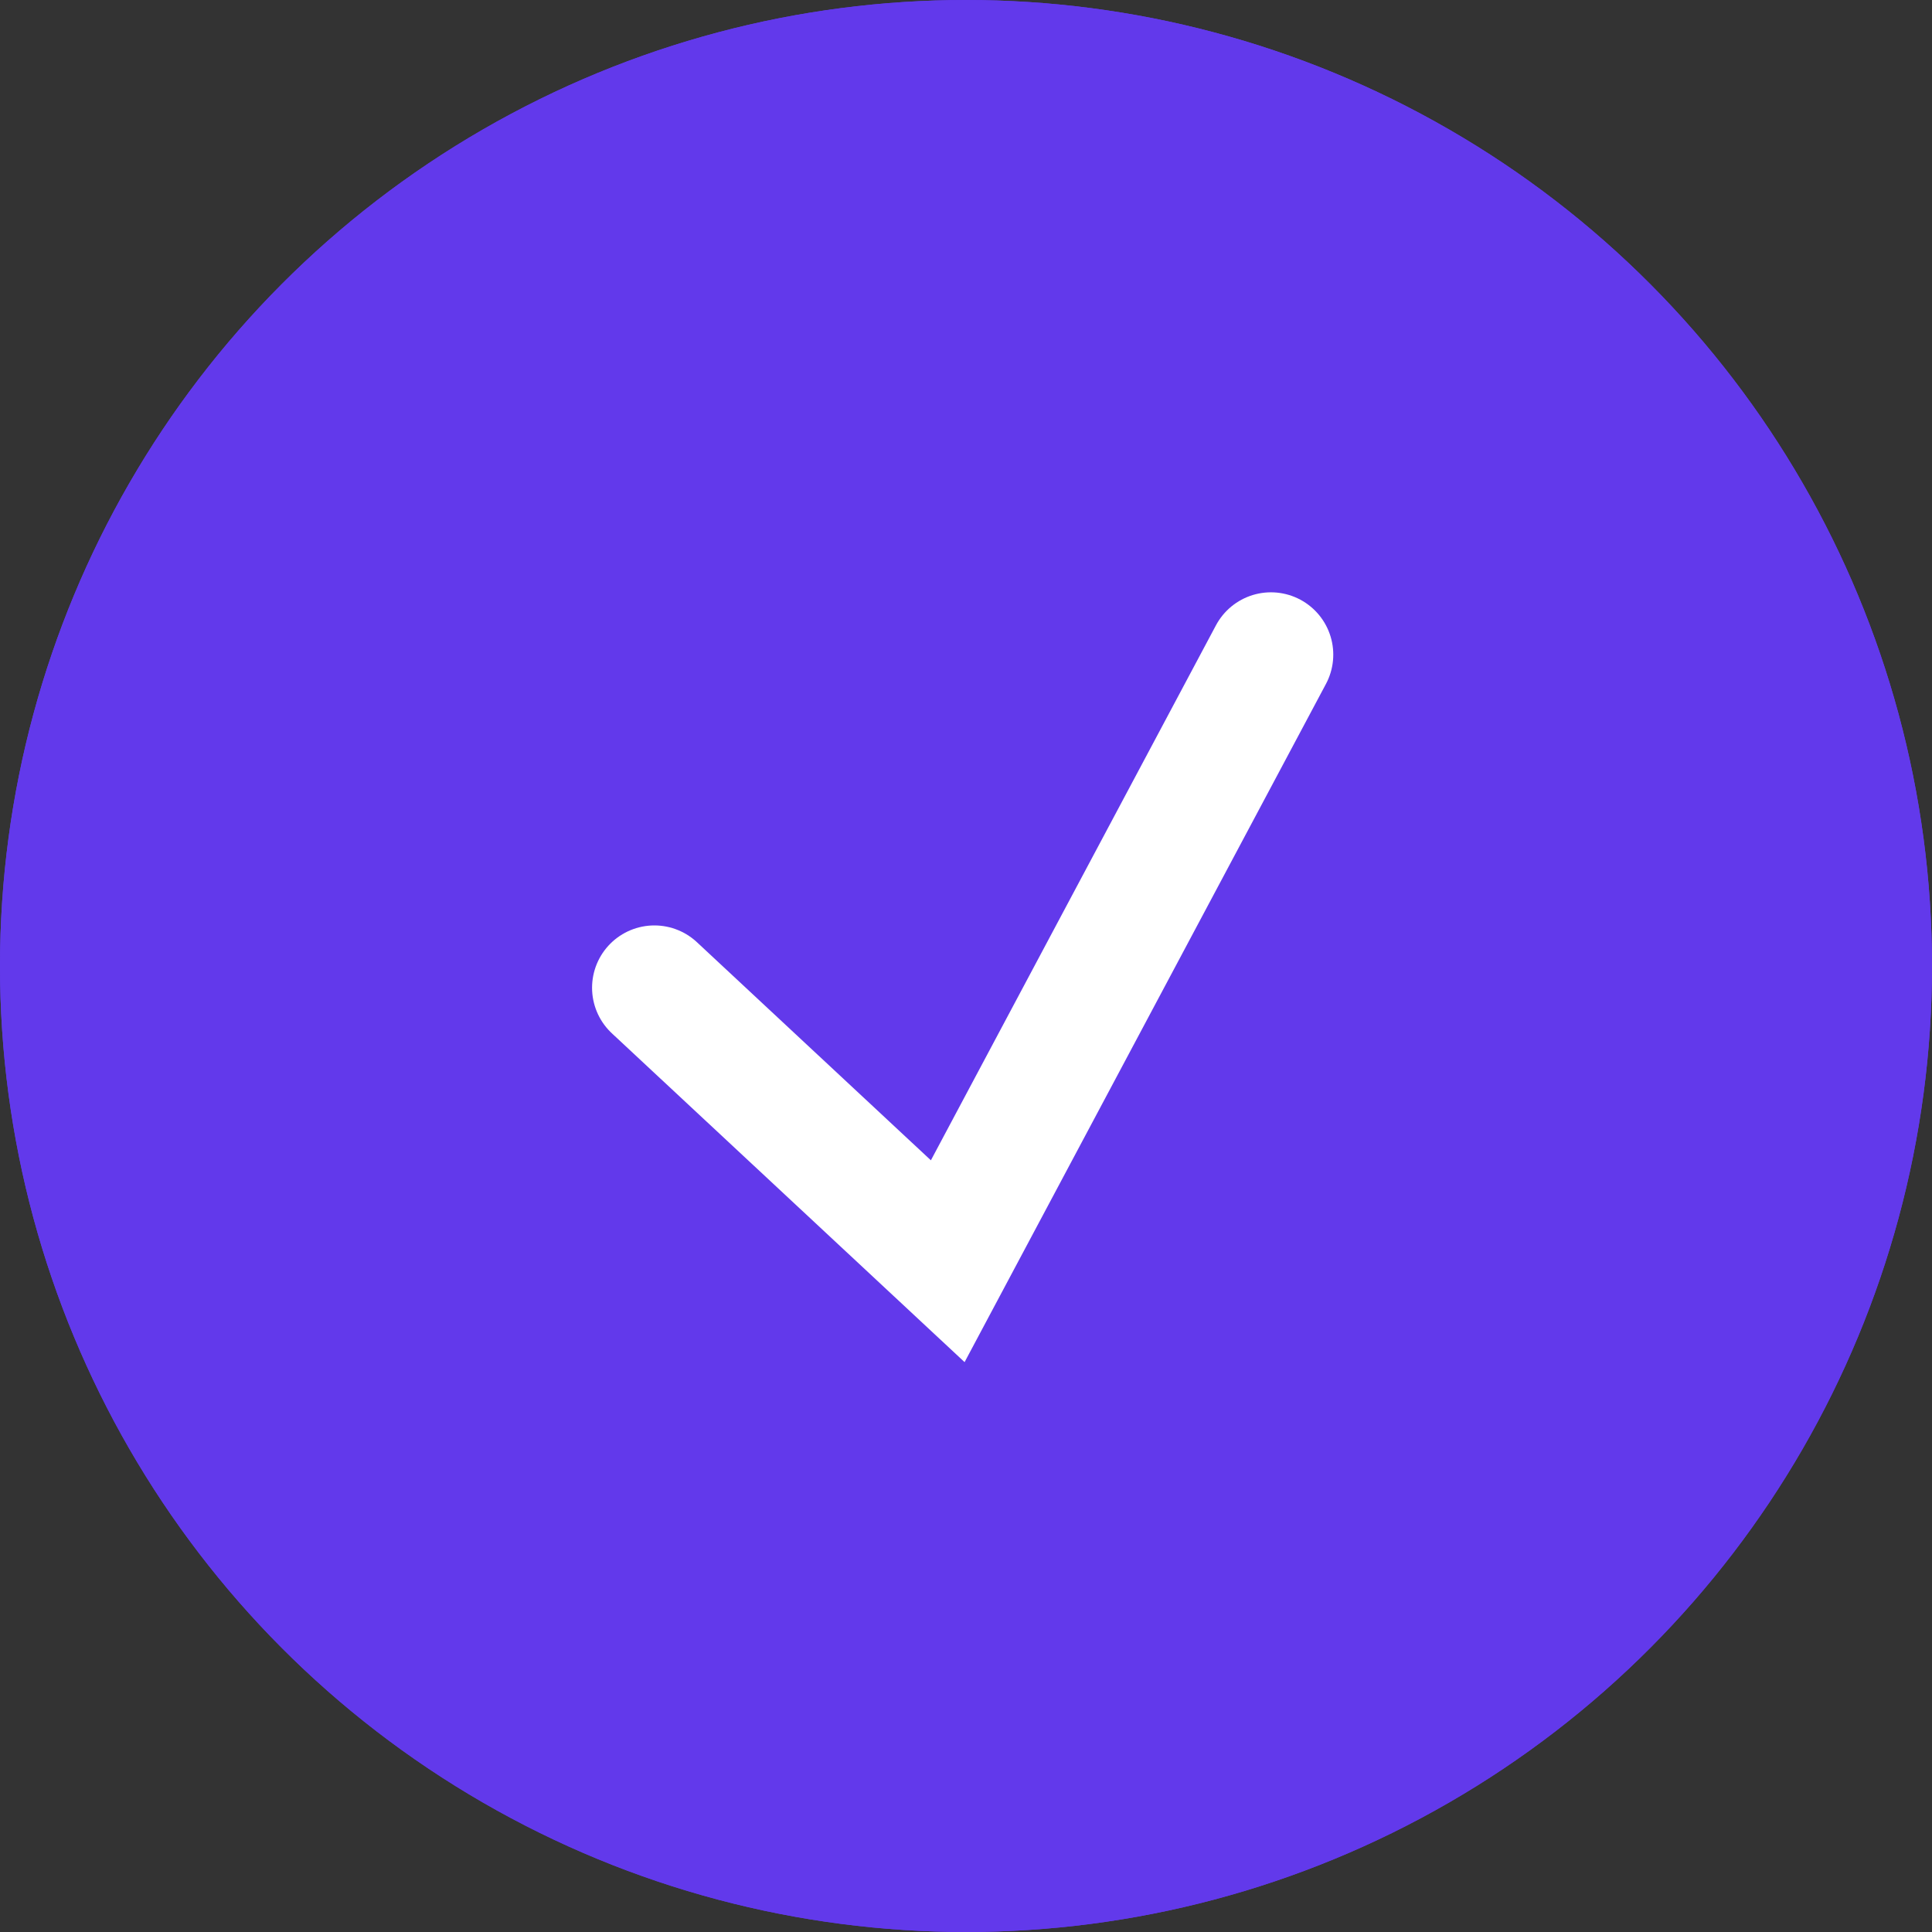
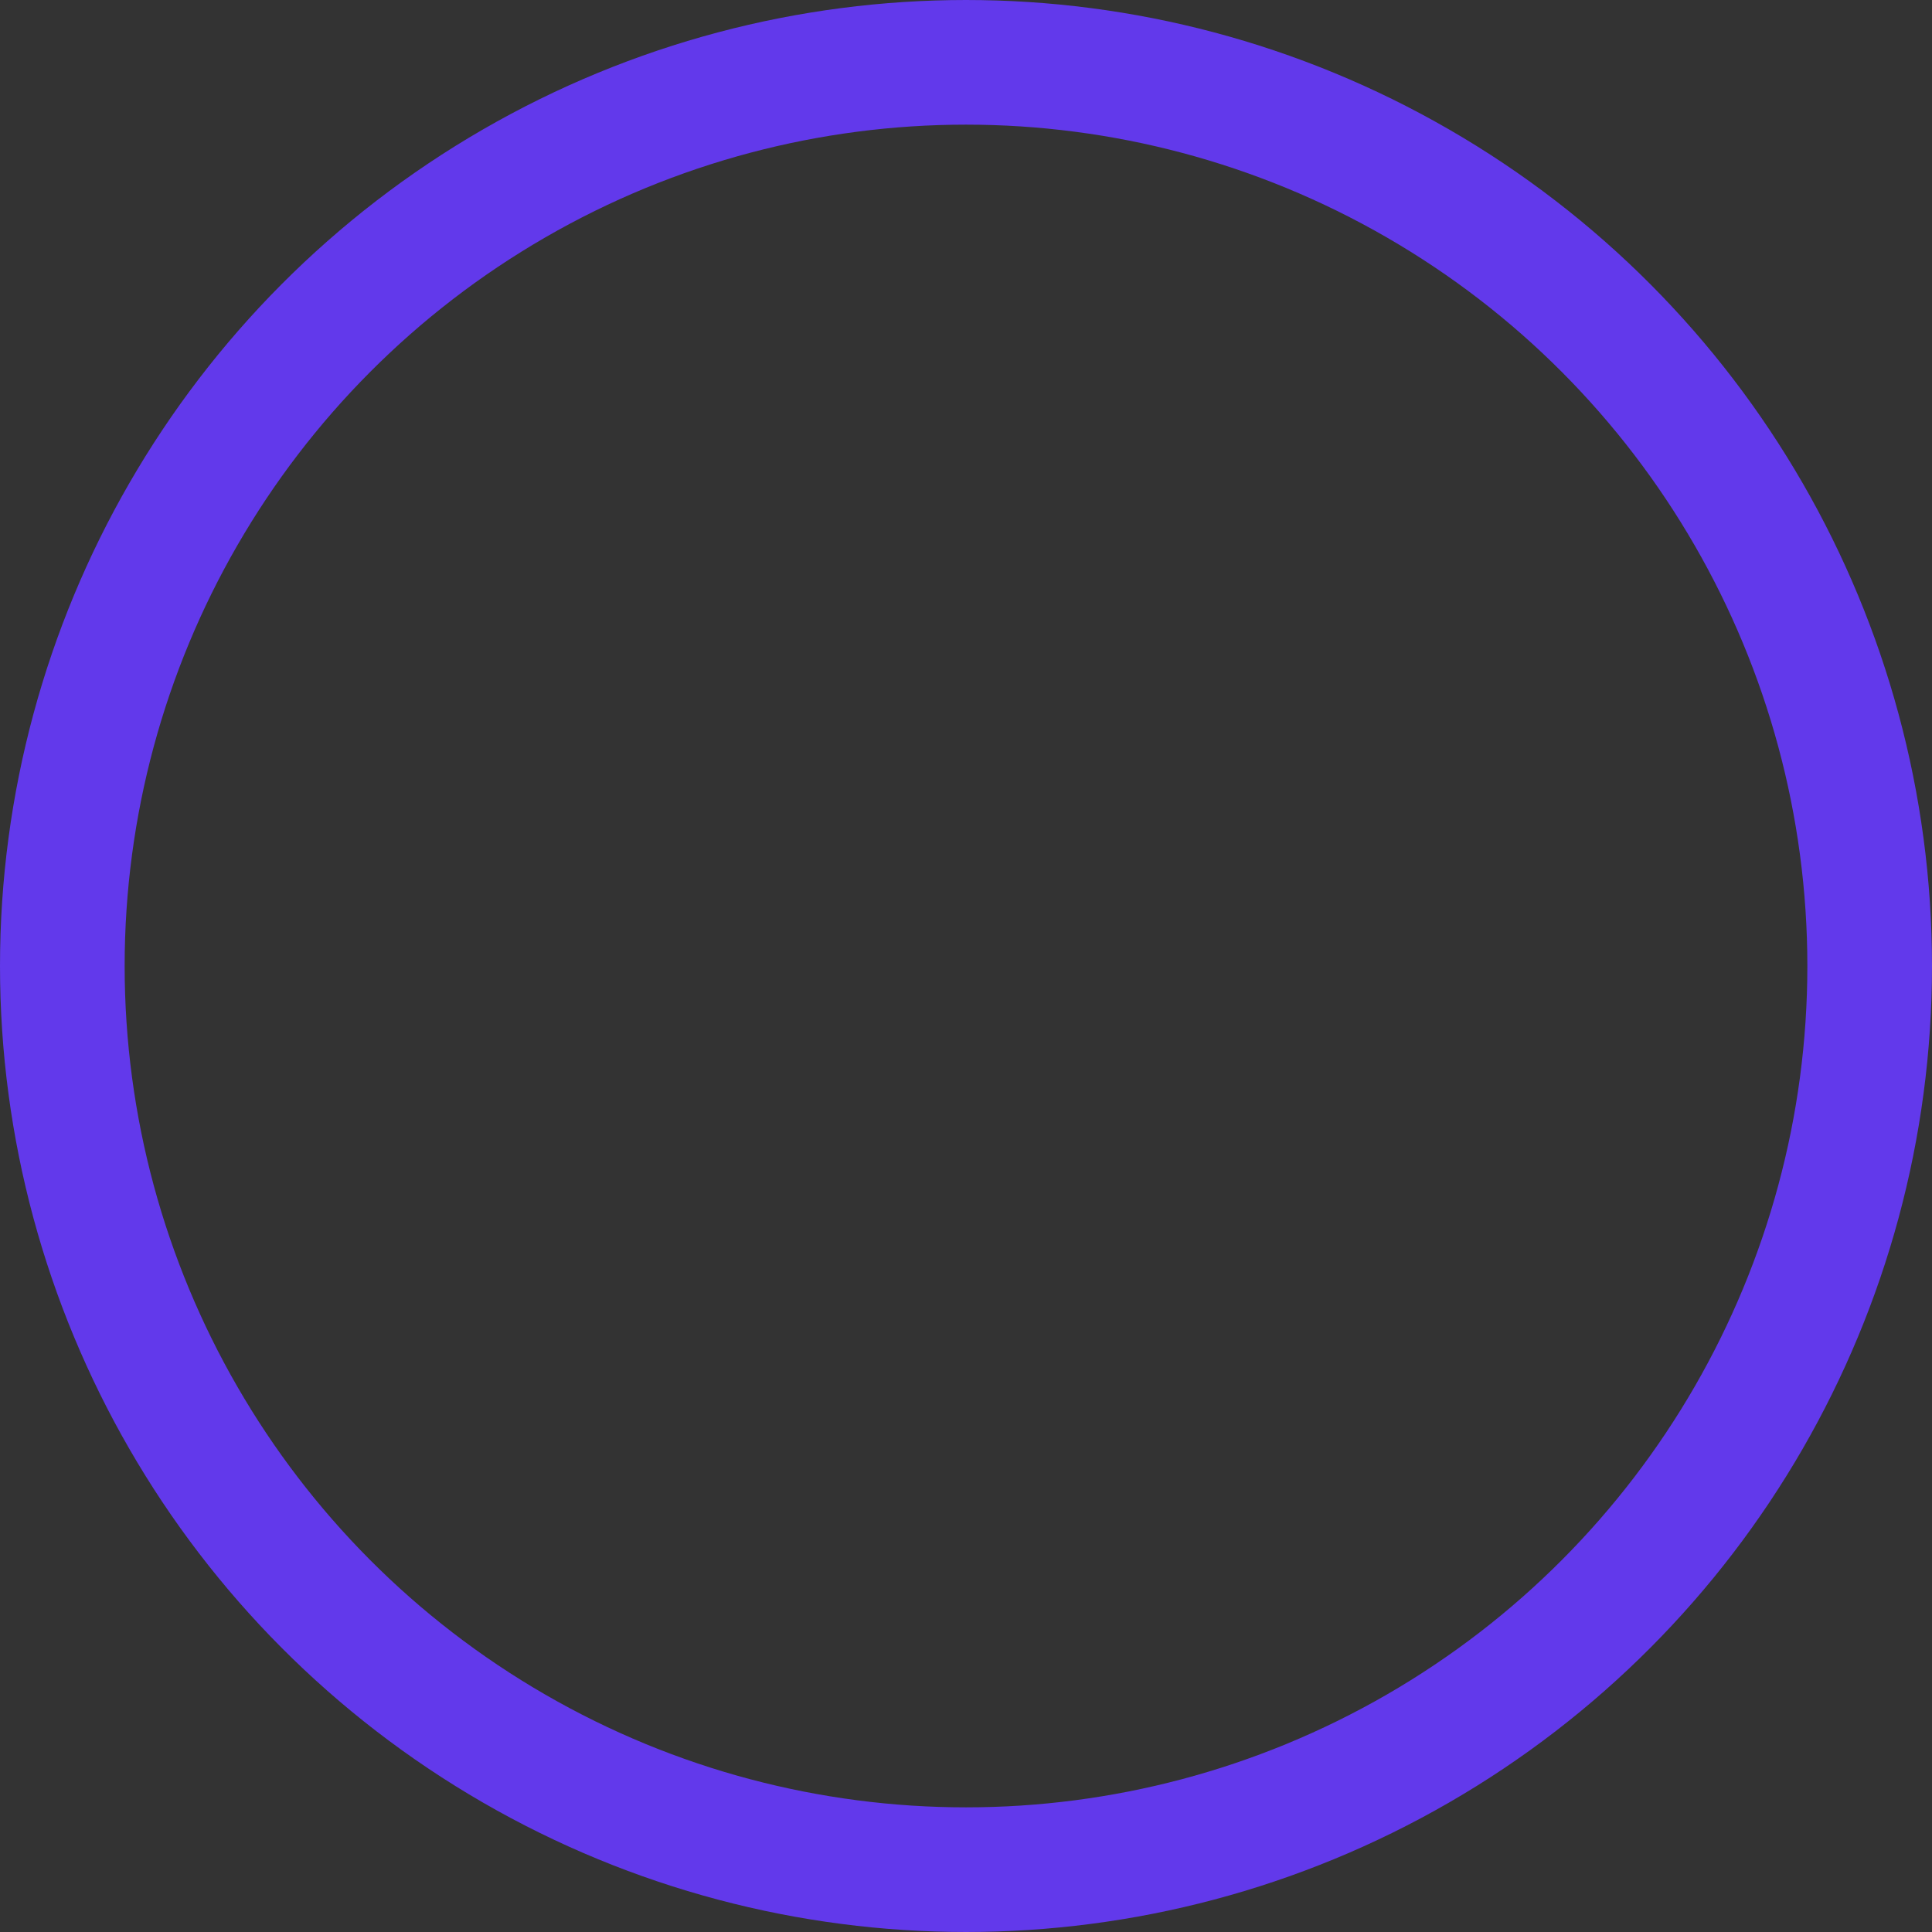
<svg xmlns="http://www.w3.org/2000/svg" width="31" height="31" viewBox="0 0 31 31">
  <rect x="0" y="0" width="31" height="31" fill="#333333" stroke="none" />
  <g id="Group_3027" data-name="Group 3027" transform="translate(-160 -1718)">
    <g id="Ellipse_8" data-name="Ellipse 8" transform="translate(160 1718)" fill="#6239eb" stroke="#6239eb" stroke-width="2">
-       <circle cx="15.5" cy="15.5" r="15.5" stroke="none" />
      <circle cx="15.5" cy="15.5" r="14.5" fill="none" />
    </g>
-     <path id="Path_1268" data-name="Path 1268" d="M-490.629,1346.6l4.707,4.388,5.186-9.733" transform="translate(661.129 387.249)" fill="none" stroke="#fff" stroke-linecap="round" stroke-width="2" />
  </g>
</svg>